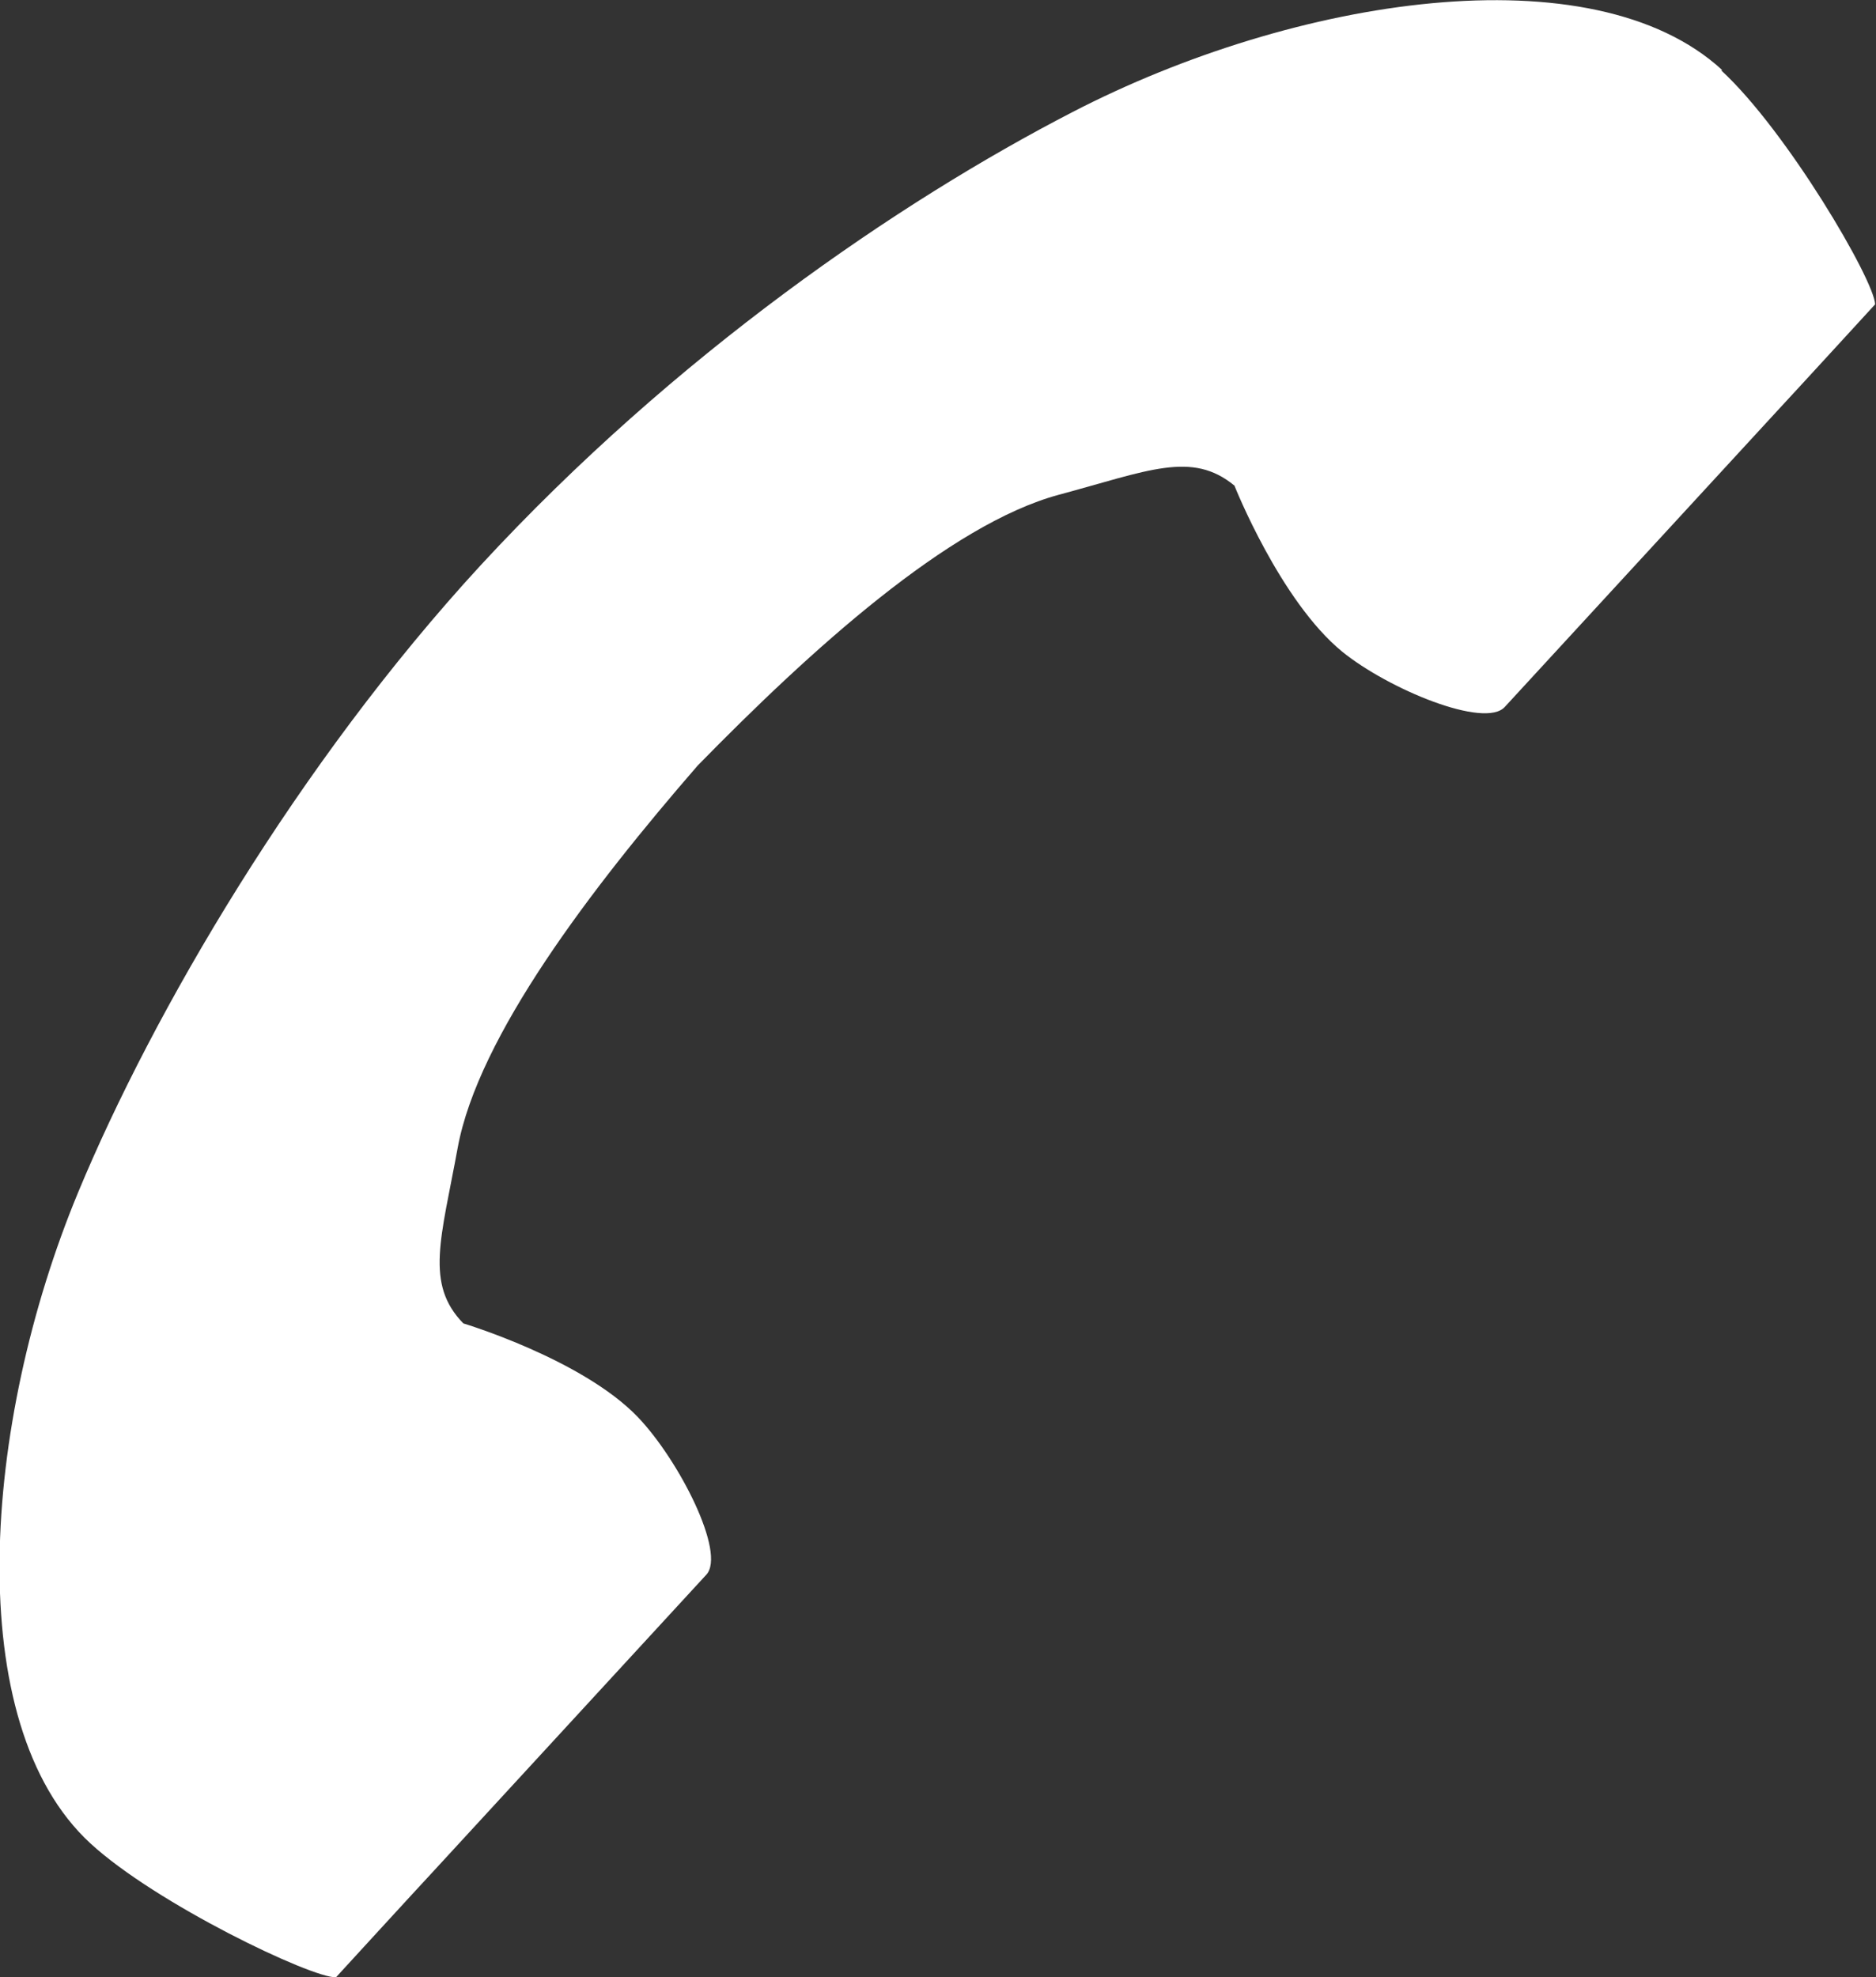
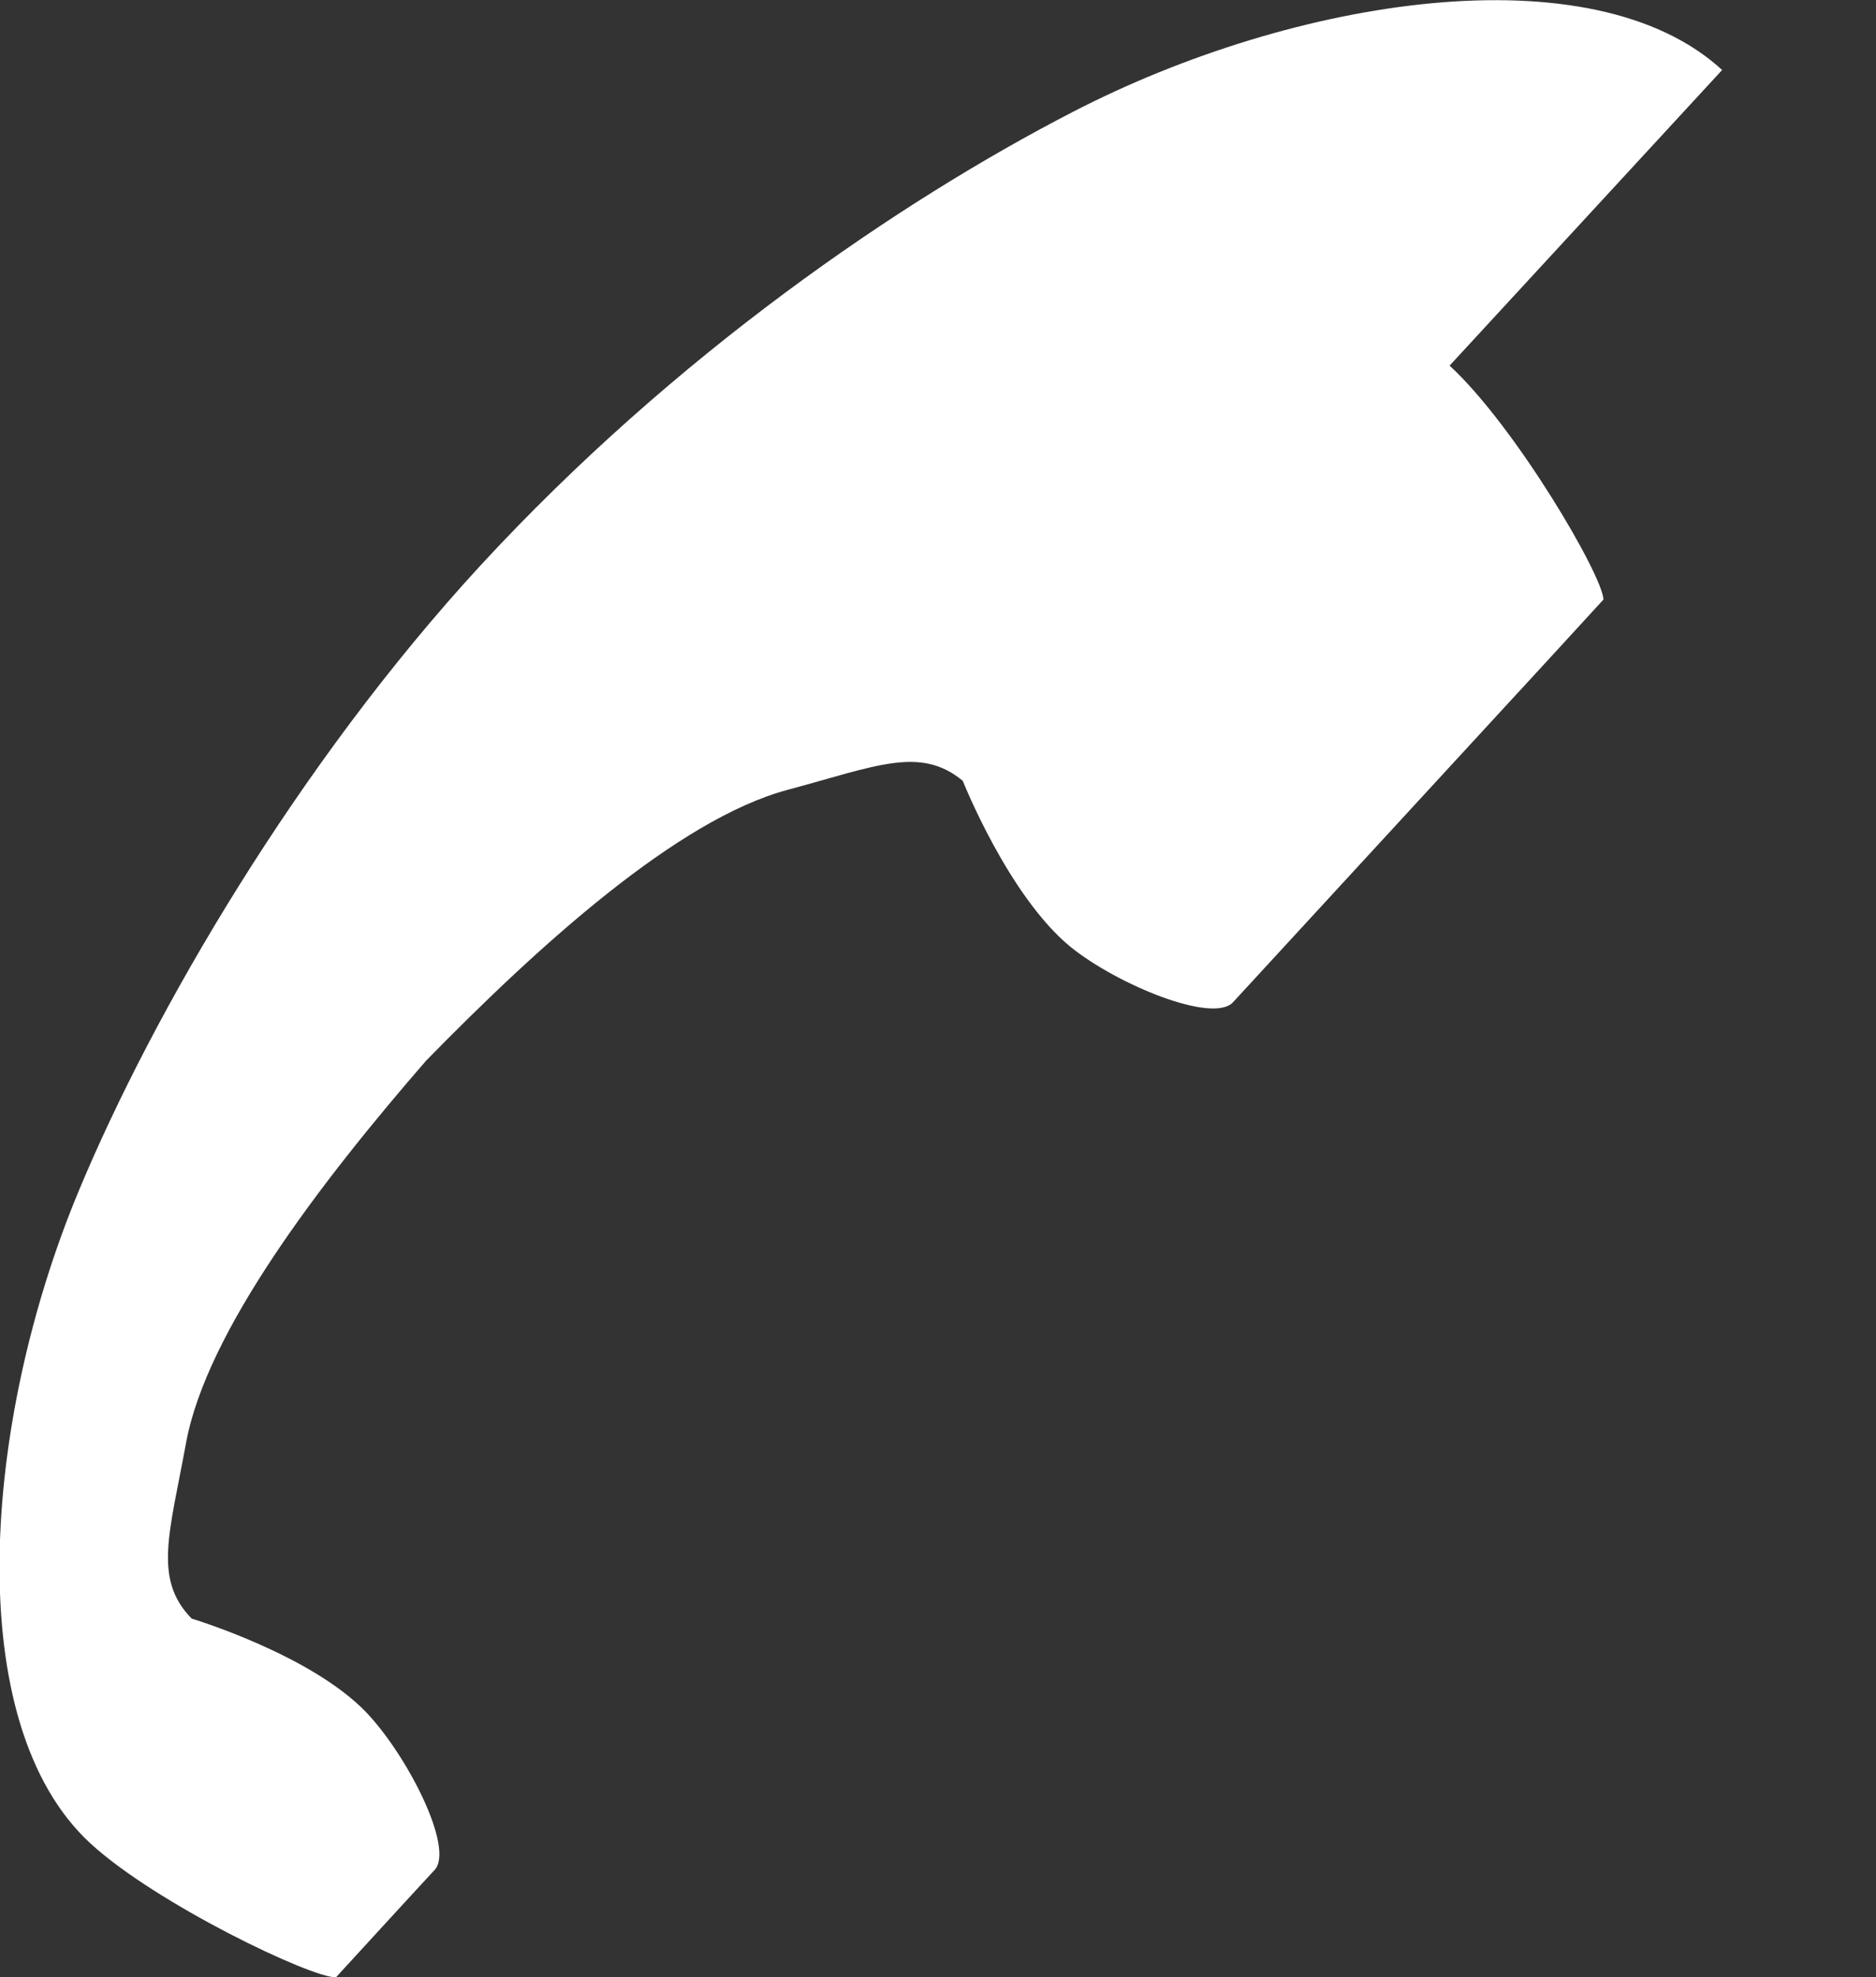
<svg xmlns="http://www.w3.org/2000/svg" id="_レイヤー_2" viewBox="0 0 43.16 45.48">
  <rect x="0" y="0" width="43.16" height="45.48" fill="#333333" stroke="none" />
  <defs>
    <style>.cls-1{fill:#fff;}</style>
  </defs>
  <g id="_レイヤー_1-2">
-     <path class="cls-1" d="M39.62,1.61c-2.98-2.74-9.83-1.68-14.95.97-3.99,2.06-9.14,5.58-13.61,10.42-4.2,4.56-7.54,10.28-9.26,14.42-2.21,5.32-2.71,12.23.28,14.98,1.51,1.39,5.09,3.1,5.65,3.08,0,0,1.86-2.03,2.27-2.47l6.25-6.79c.46-.5-.63-2.64-1.58-3.63-1.28-1.33-4.01-2.15-4.01-2.15-.89-.91-.51-1.96-.13-4.04.47-2.56,3.08-5.98,5.52-8.79,2.6-2.66,5.79-5.55,8.31-6.23,2.05-.55,3.06-1.02,4.04-.21,0,0,1.05,2.65,2.48,3.82,1.06.86,3.28,1.78,3.74,1.27l6.25-6.79c.41-.44,2.27-2.47,2.27-2.47-.02-.56-2.03-3.99-3.54-5.38Z" />
+     <path class="cls-1" d="M39.62,1.61c-2.98-2.74-9.83-1.68-14.95.97-3.99,2.06-9.14,5.58-13.61,10.42-4.2,4.56-7.54,10.28-9.26,14.42-2.21,5.32-2.71,12.23.28,14.98,1.51,1.39,5.09,3.1,5.65,3.08,0,0,1.86-2.03,2.27-2.47c.46-.5-.63-2.64-1.58-3.63-1.28-1.33-4.01-2.15-4.01-2.15-.89-.91-.51-1.96-.13-4.04.47-2.56,3.08-5.98,5.52-8.79,2.6-2.66,5.79-5.55,8.31-6.23,2.05-.55,3.06-1.02,4.04-.21,0,0,1.05,2.65,2.48,3.82,1.06.86,3.28,1.78,3.74,1.27l6.25-6.79c.41-.44,2.27-2.47,2.27-2.47-.02-.56-2.03-3.99-3.54-5.38Z" />
  </g>
</svg>